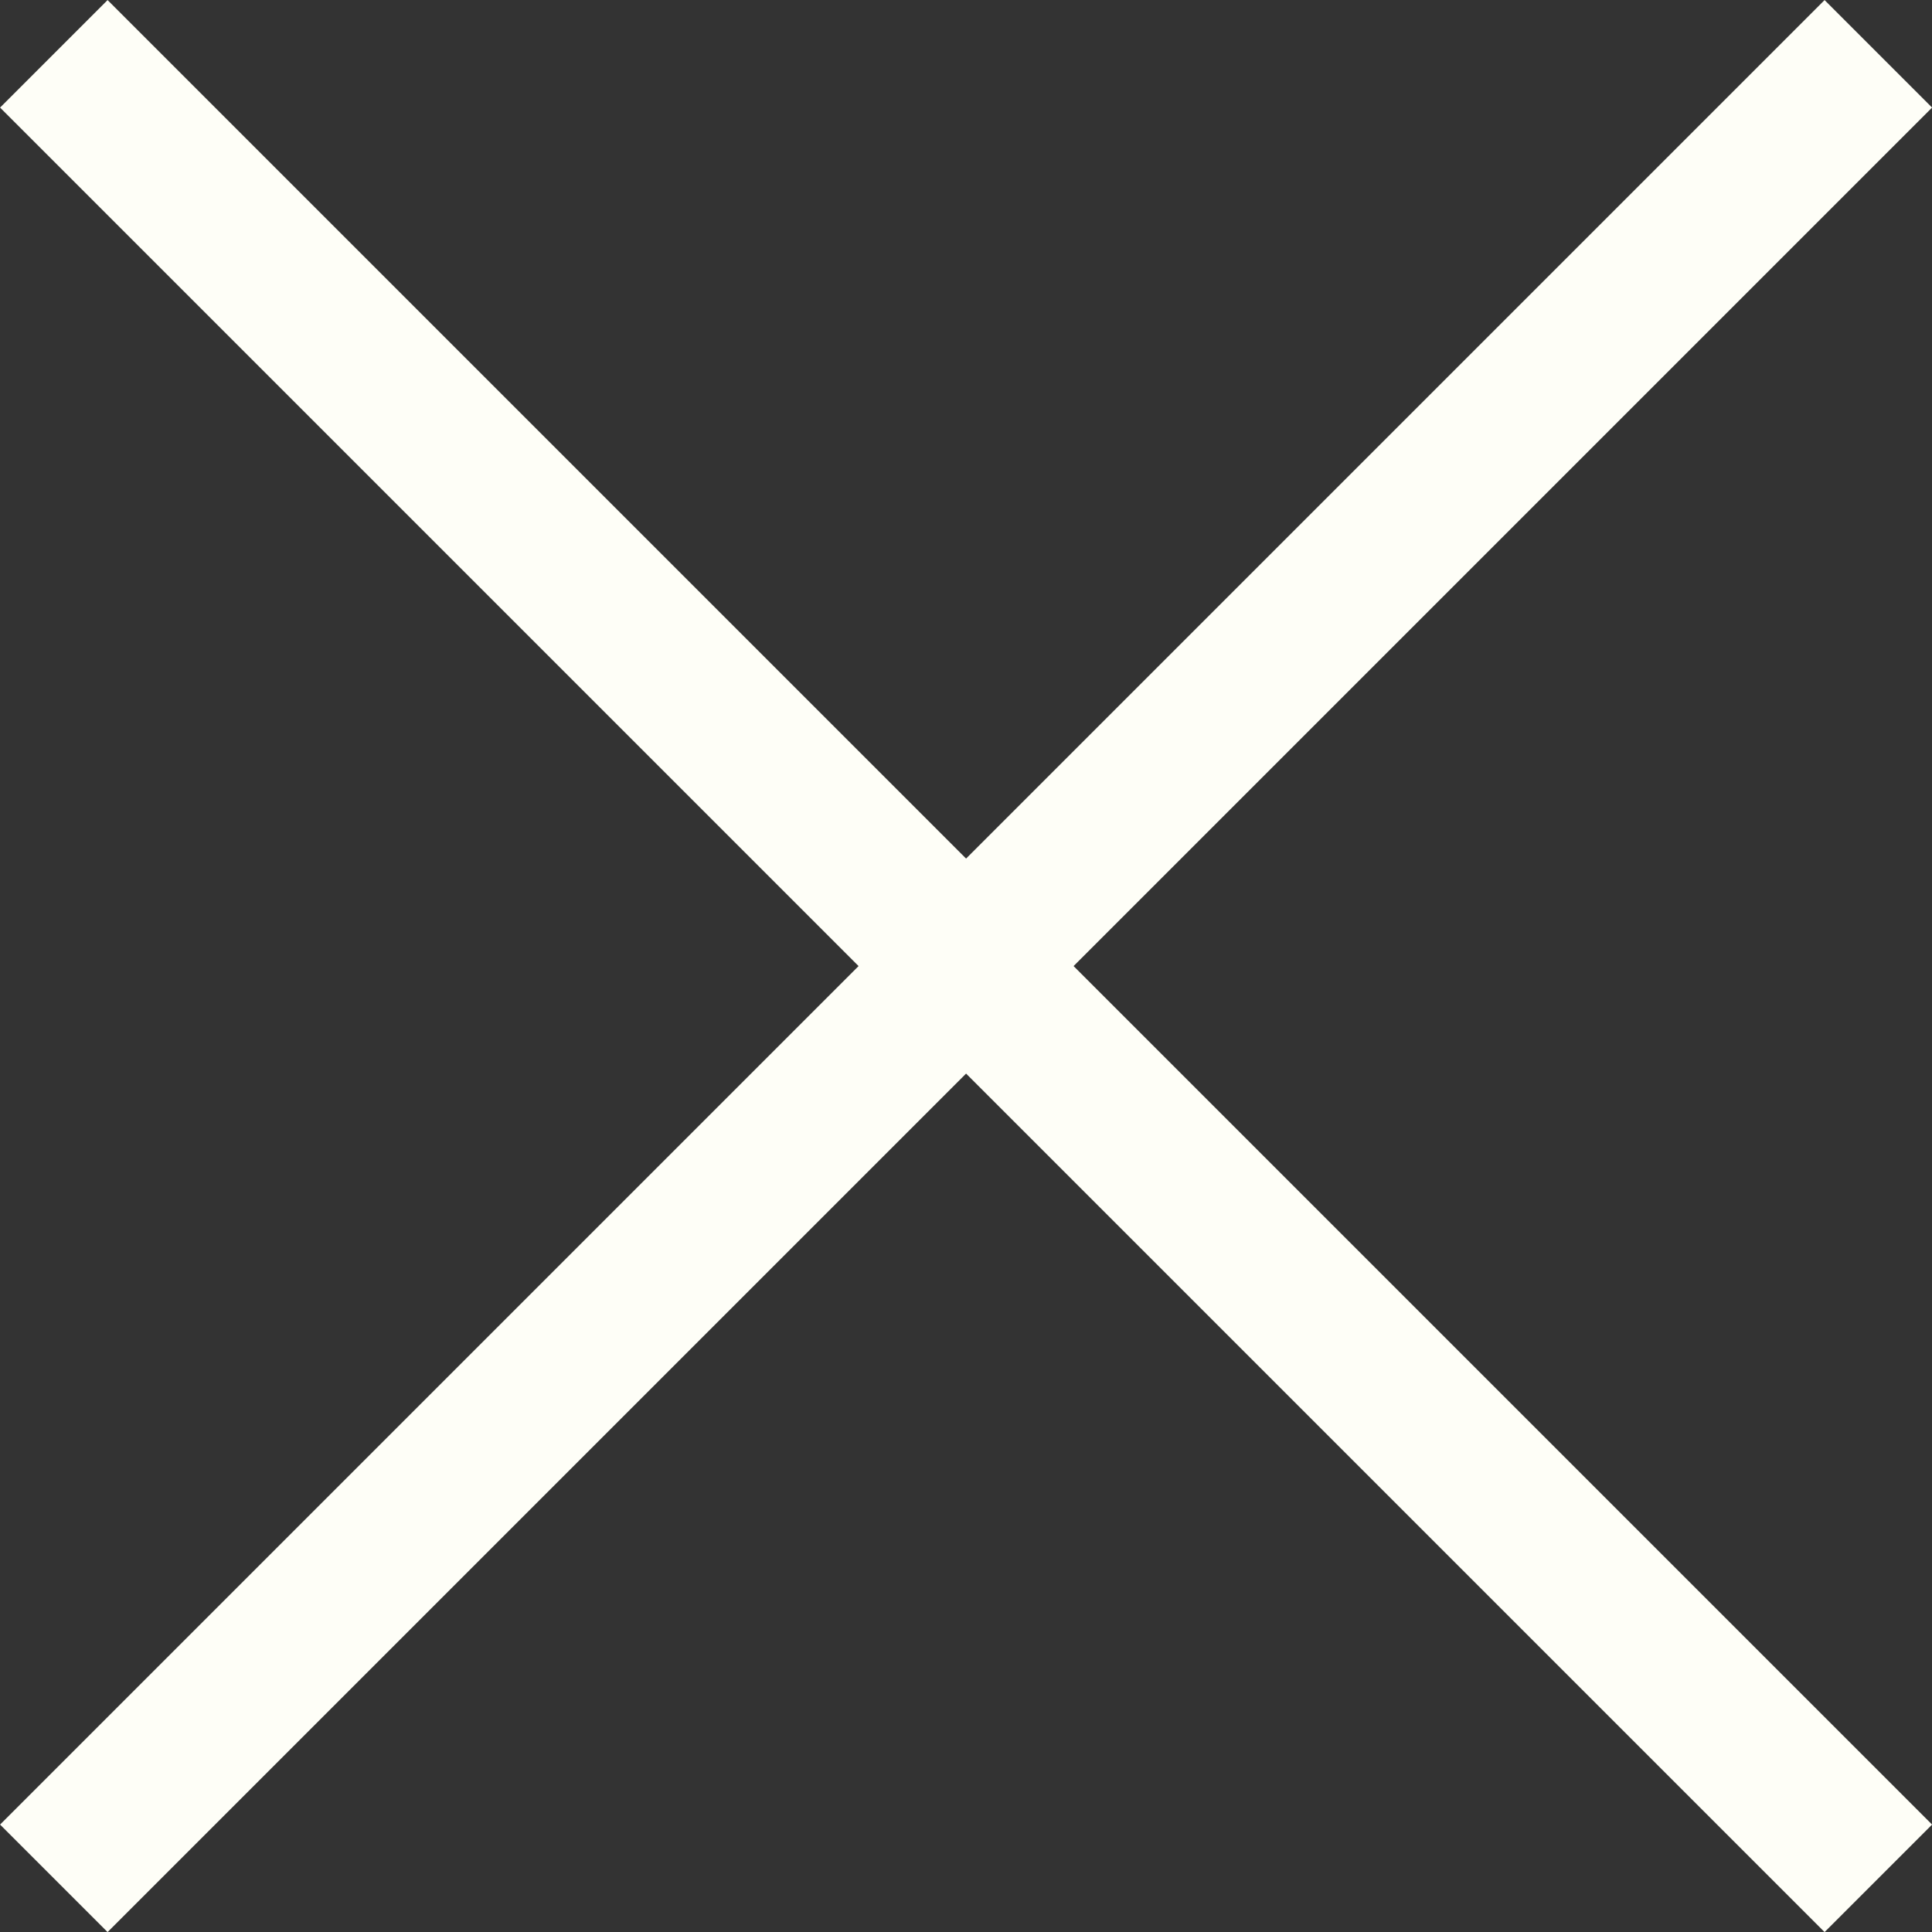
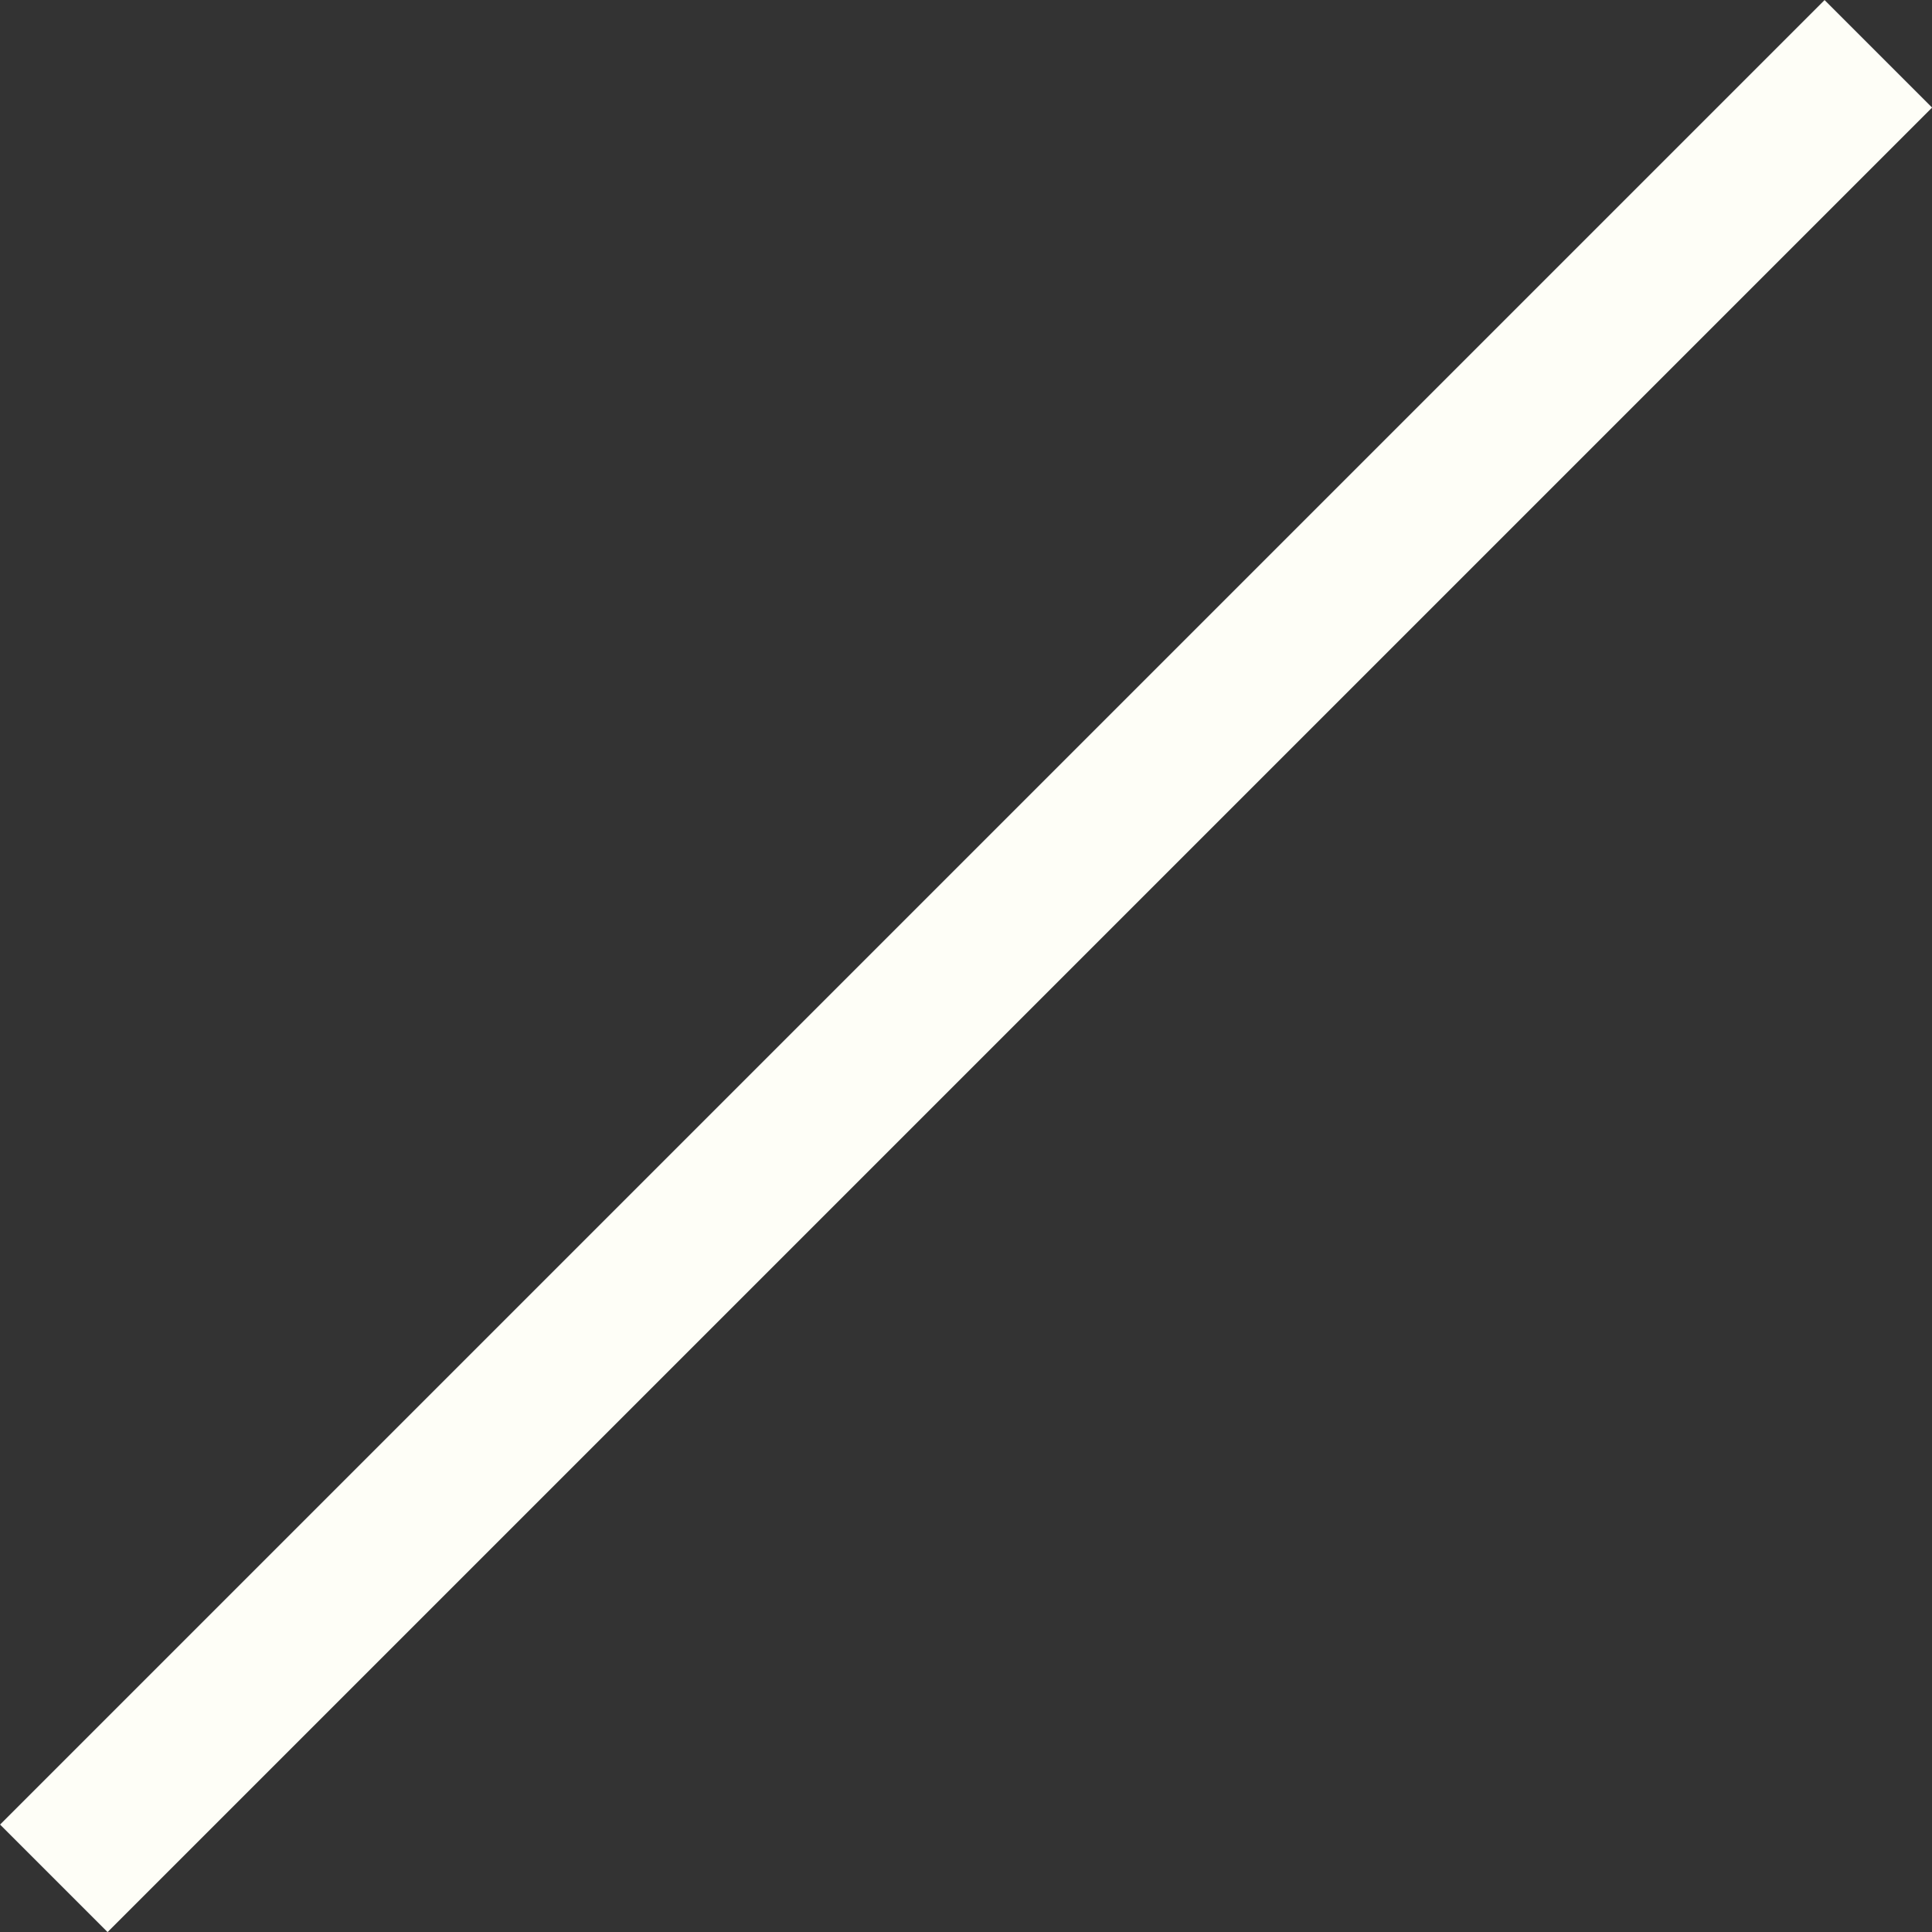
<svg xmlns="http://www.w3.org/2000/svg" width="12.707" height="12.707" viewBox="0 0 12.707 12.707">
  <rect x="0" y="0" width="12.707" height="12.707" fill="#333333" stroke="none" />
  <g id="グループ_3" data-name="グループ 3" transform="translate(-793.146 -175.146)">
-     <line id="線_4" data-name="線 4" x2="12" y2="12" transform="translate(793.5 175.5)" fill="none" stroke="#fefef7" stroke-width="1" />
    <line id="線_5" data-name="線 5" x2="12" y2="12" transform="translate(805.5 175.5) rotate(90)" fill="none" stroke="#fefef7" stroke-width="1" />
  </g>
</svg>